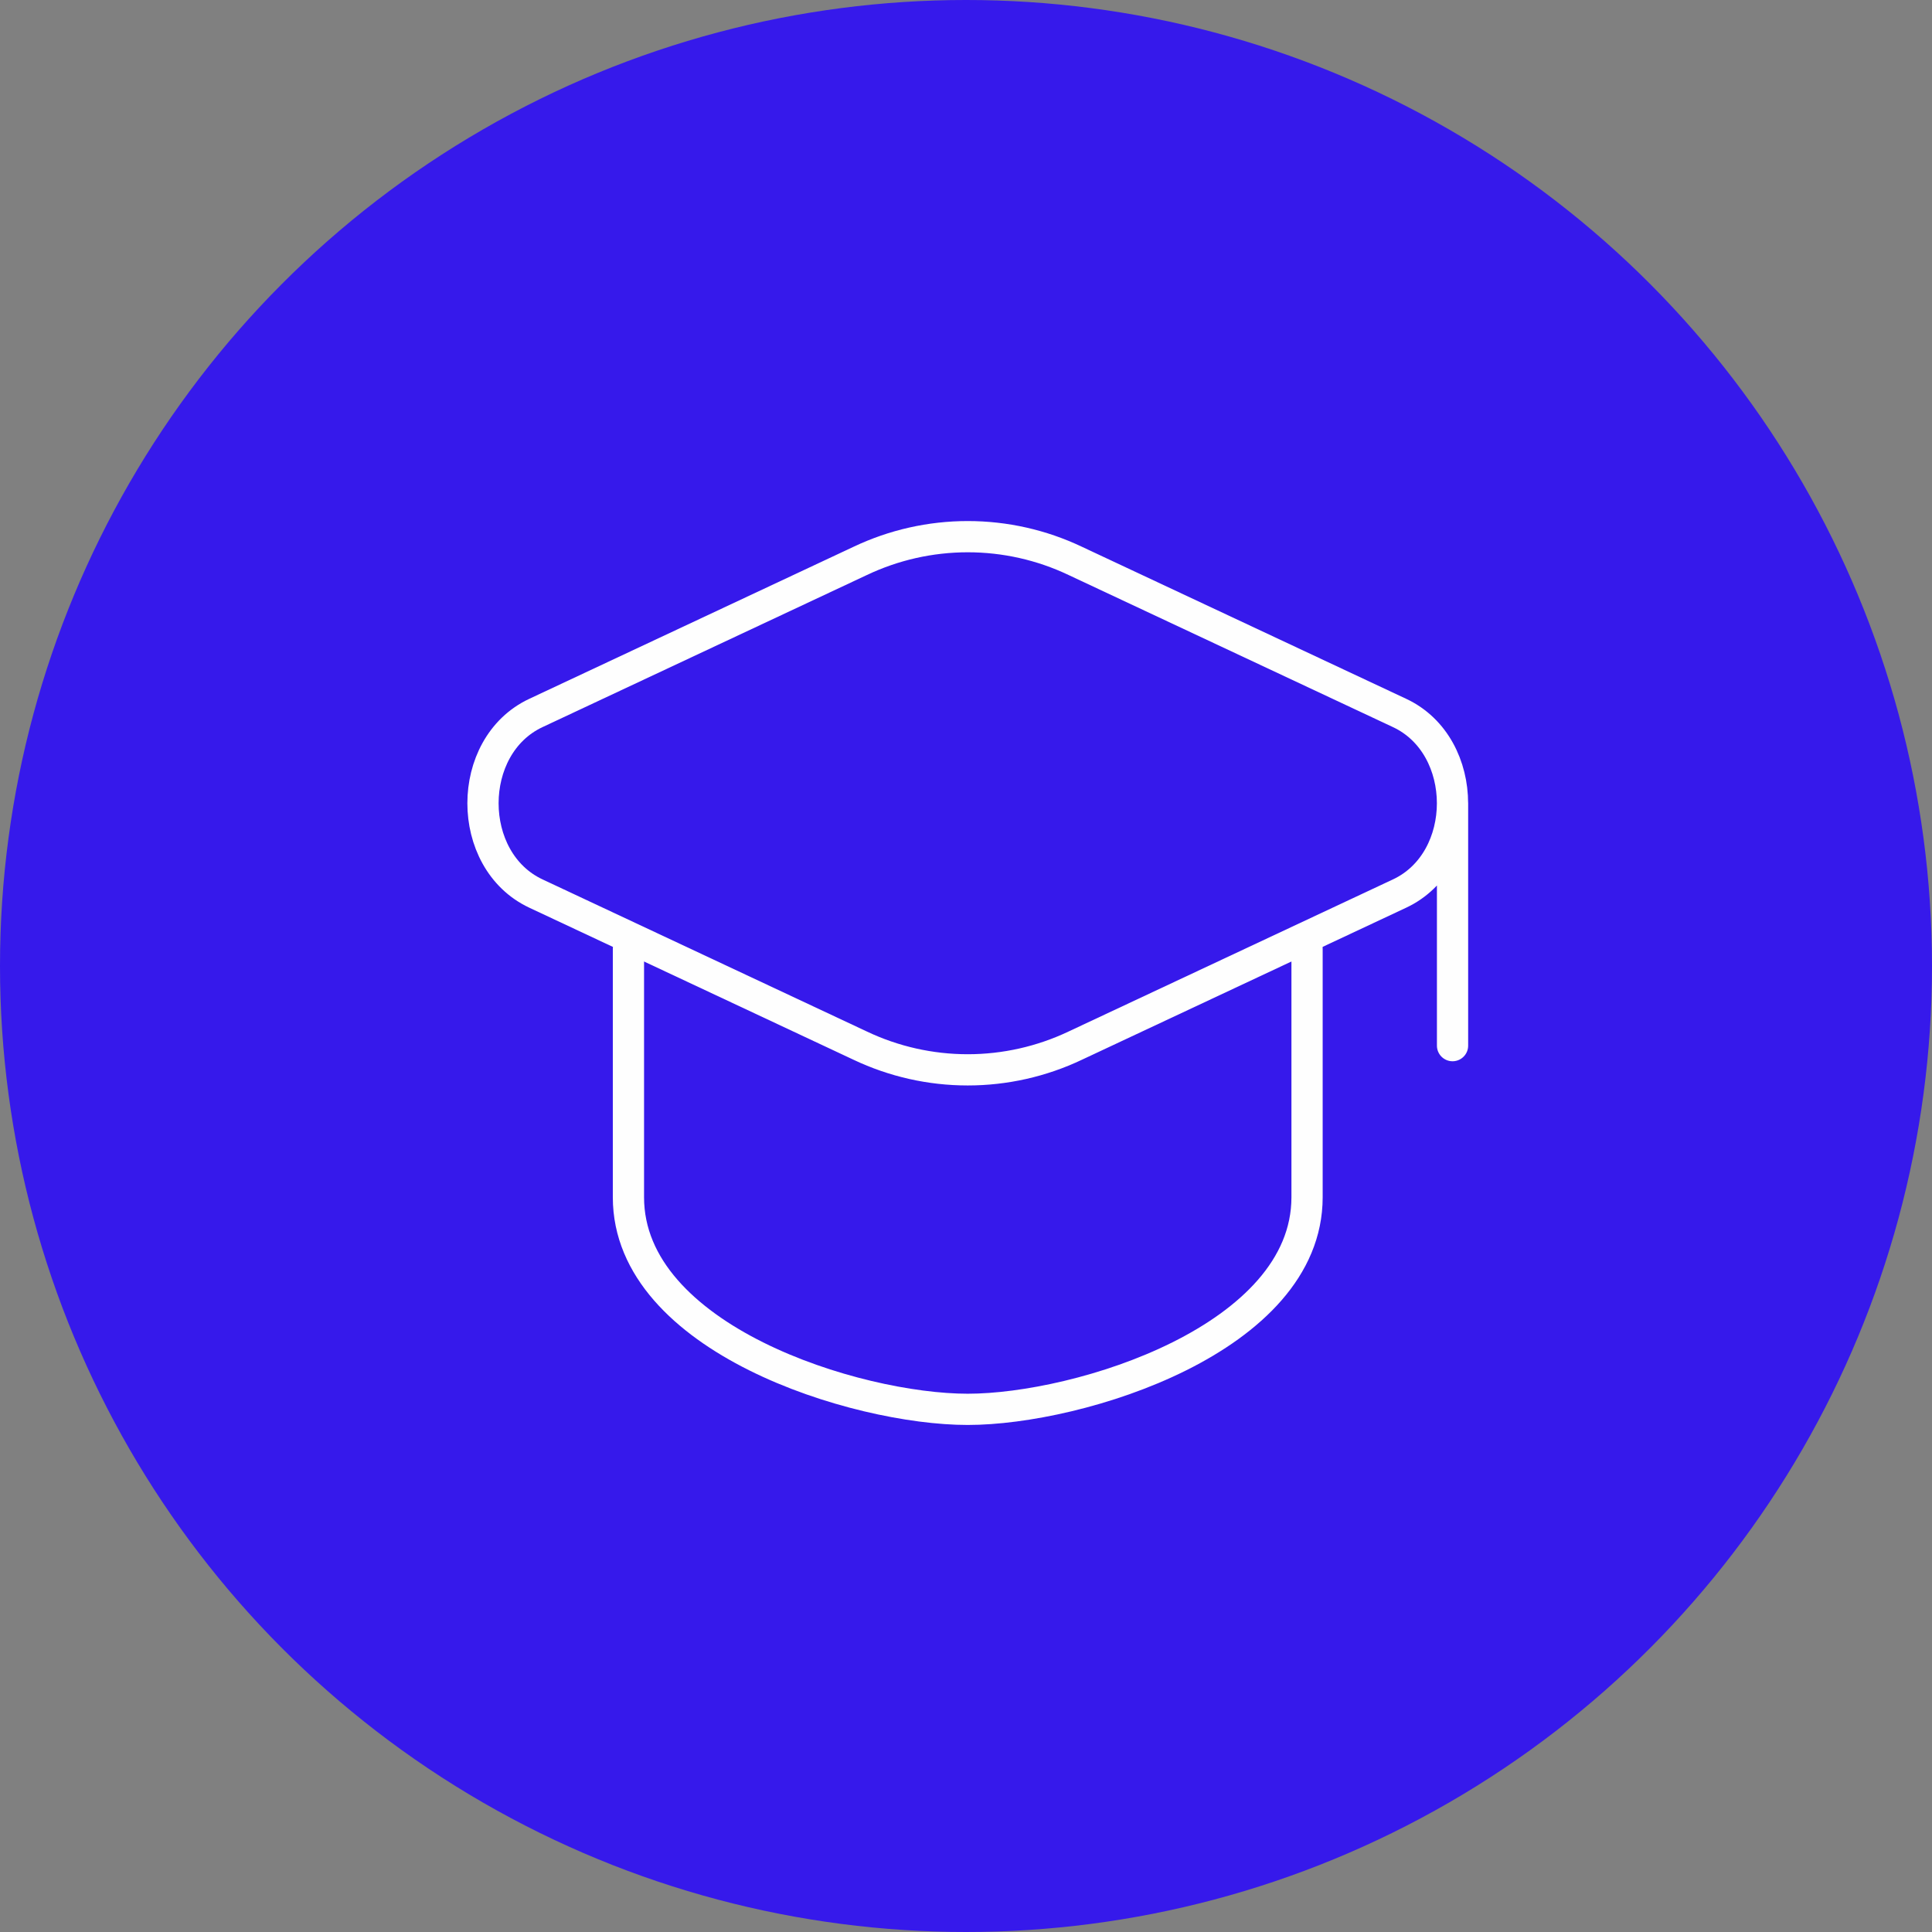
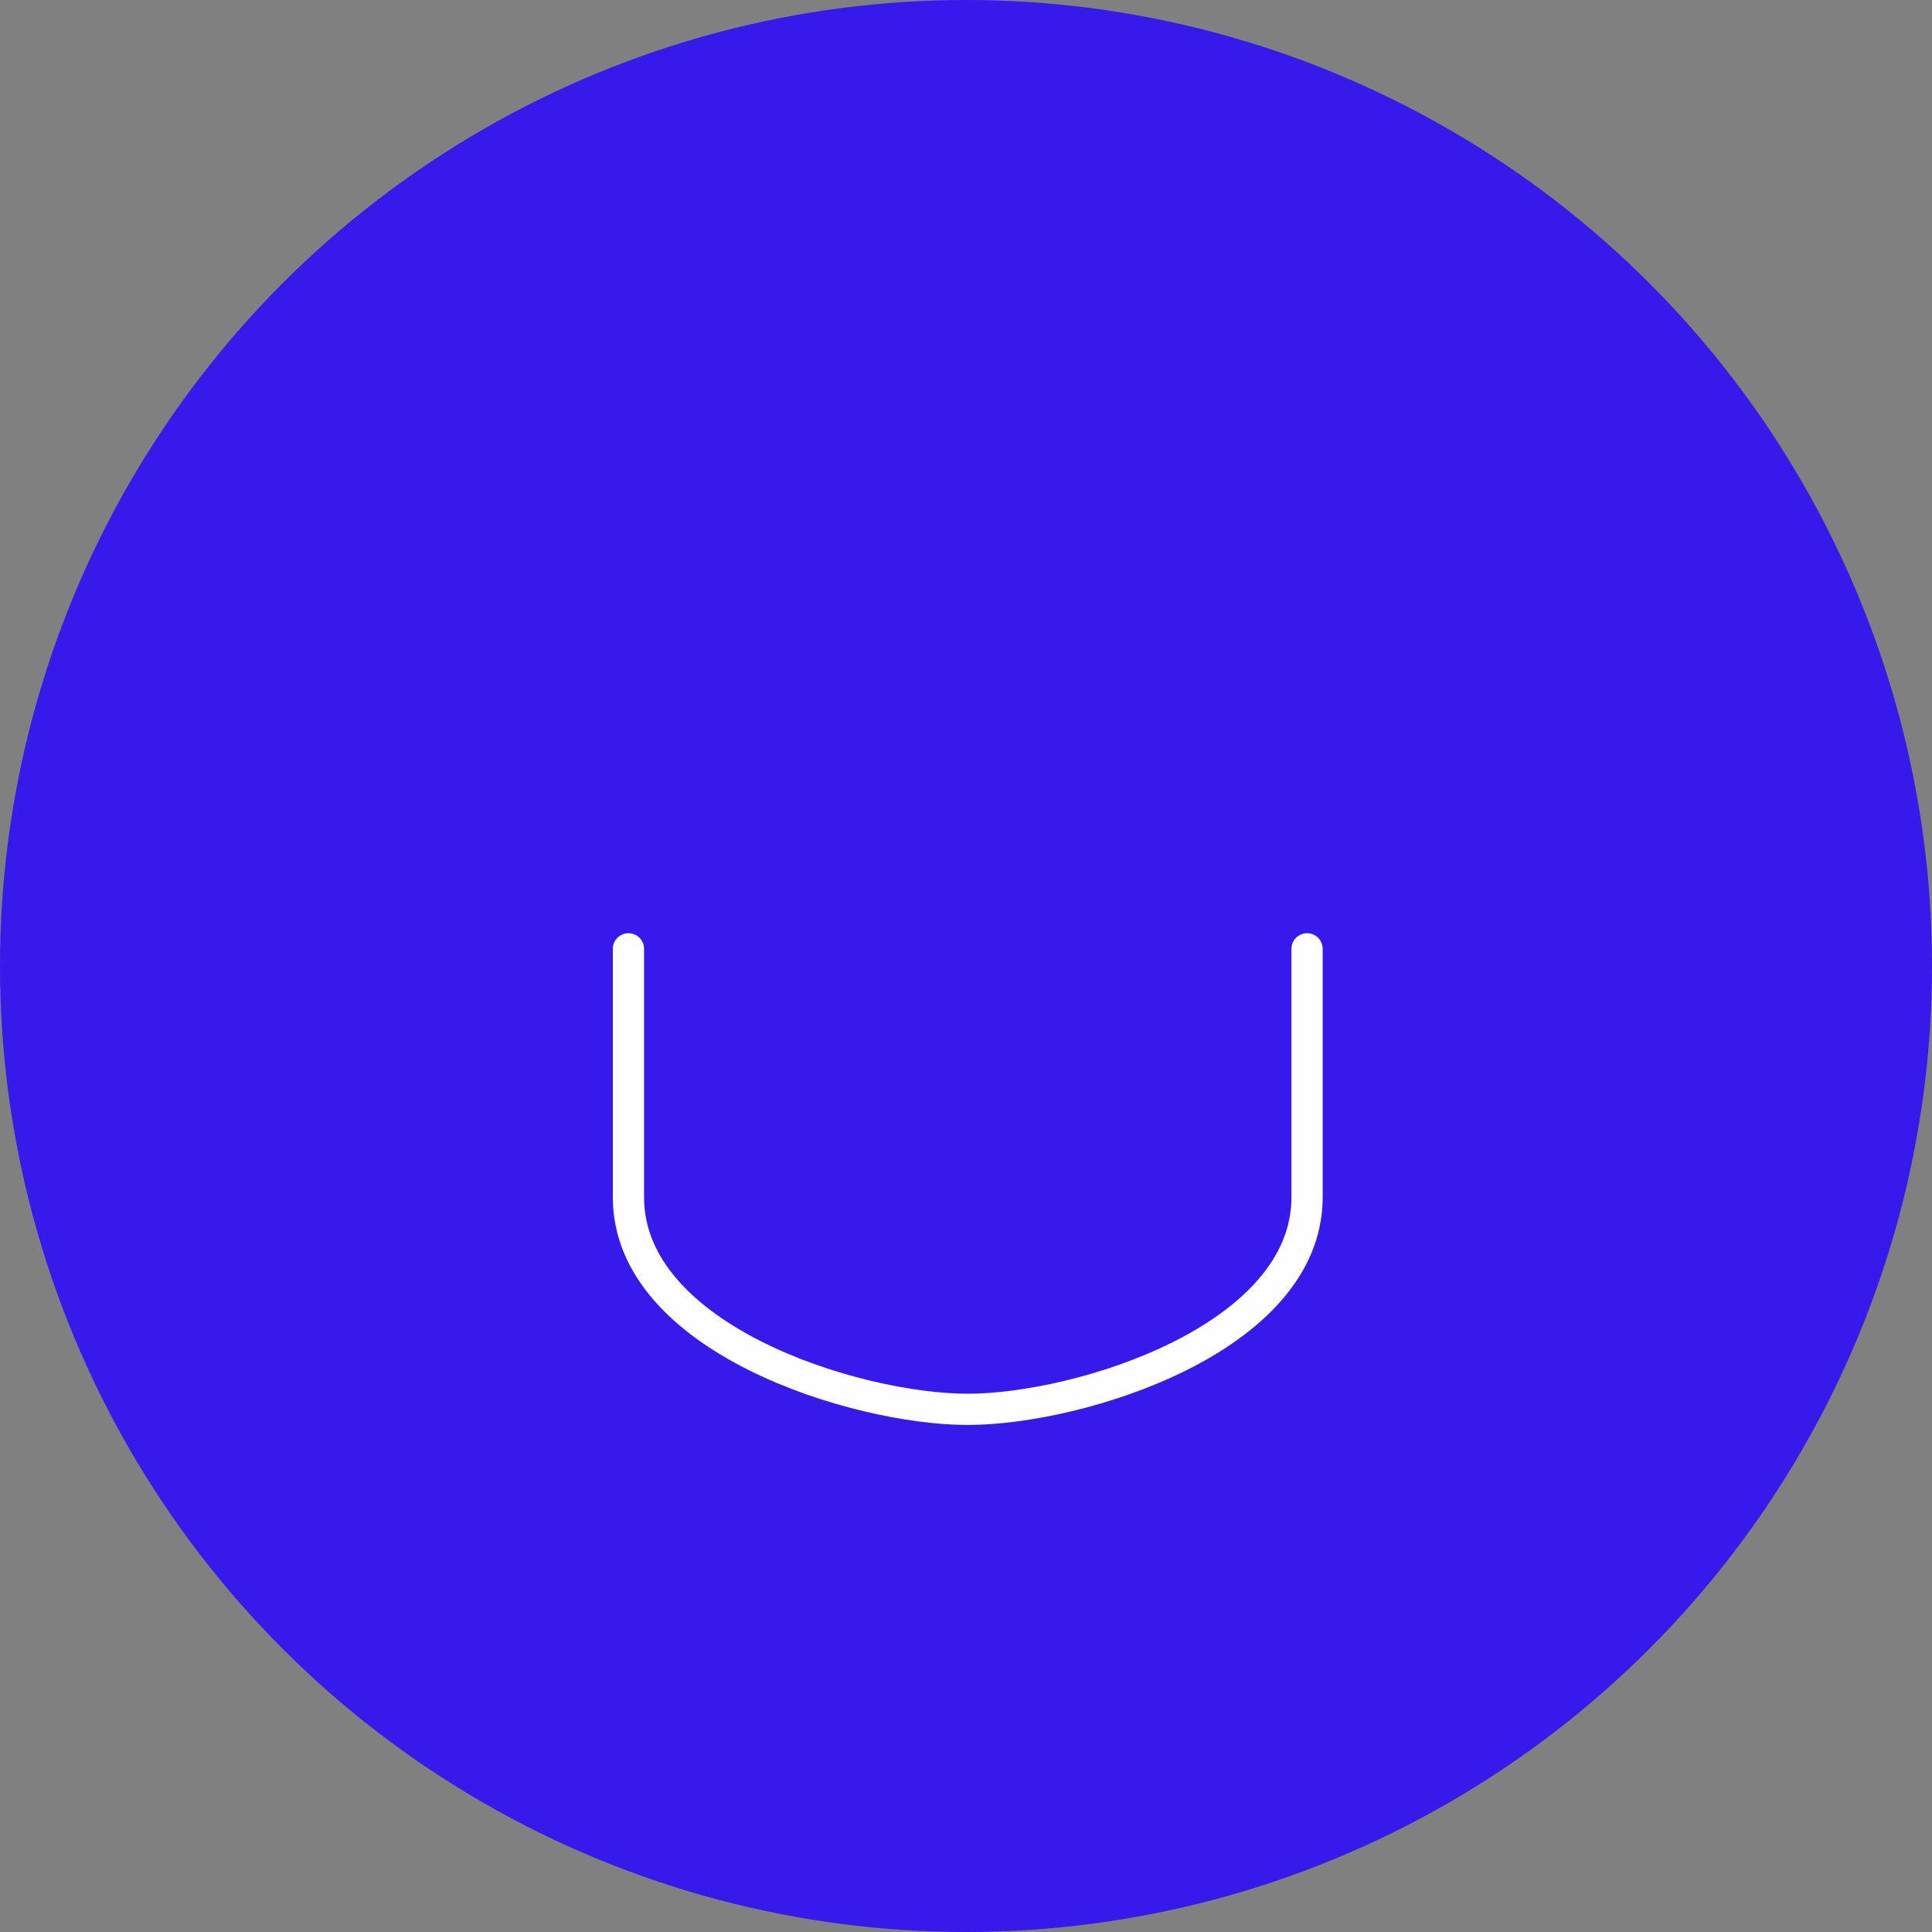
<svg xmlns="http://www.w3.org/2000/svg" width="36" height="36" viewBox="0 0 36 36" fill="none">
  <rect x="0" y="0" width="36" height="36" fill="#808080" stroke="none" />
  <circle cx="18" cy="18" r="18" fill="#3619EB" />
-   <path d="M27.066 14.967V19.484M20.035 10.451C19.41 10.154 18.726 10 18.033 10C17.34 10 16.656 10.154 16.03 10.451L9.986 13.285C8.671 13.901 8.671 16.034 9.986 16.65L16.029 19.484C16.655 19.781 17.339 19.935 18.032 19.935C18.725 19.935 19.409 19.781 20.035 19.484L26.079 16.65C27.394 16.034 27.394 13.901 26.079 13.285L20.035 10.451Z" stroke="#FEFEFE" stroke-width="0.582" stroke-linecap="round" stroke-linejoin="round" />
  <path d="M11.71 17.68V22.309C11.71 24.945 15.949 26.261 18.032 26.261C20.115 26.261 24.355 24.945 24.355 22.309V17.68" stroke="#FEFEFE" stroke-width="0.582" stroke-linecap="round" stroke-linejoin="round" />
</svg>